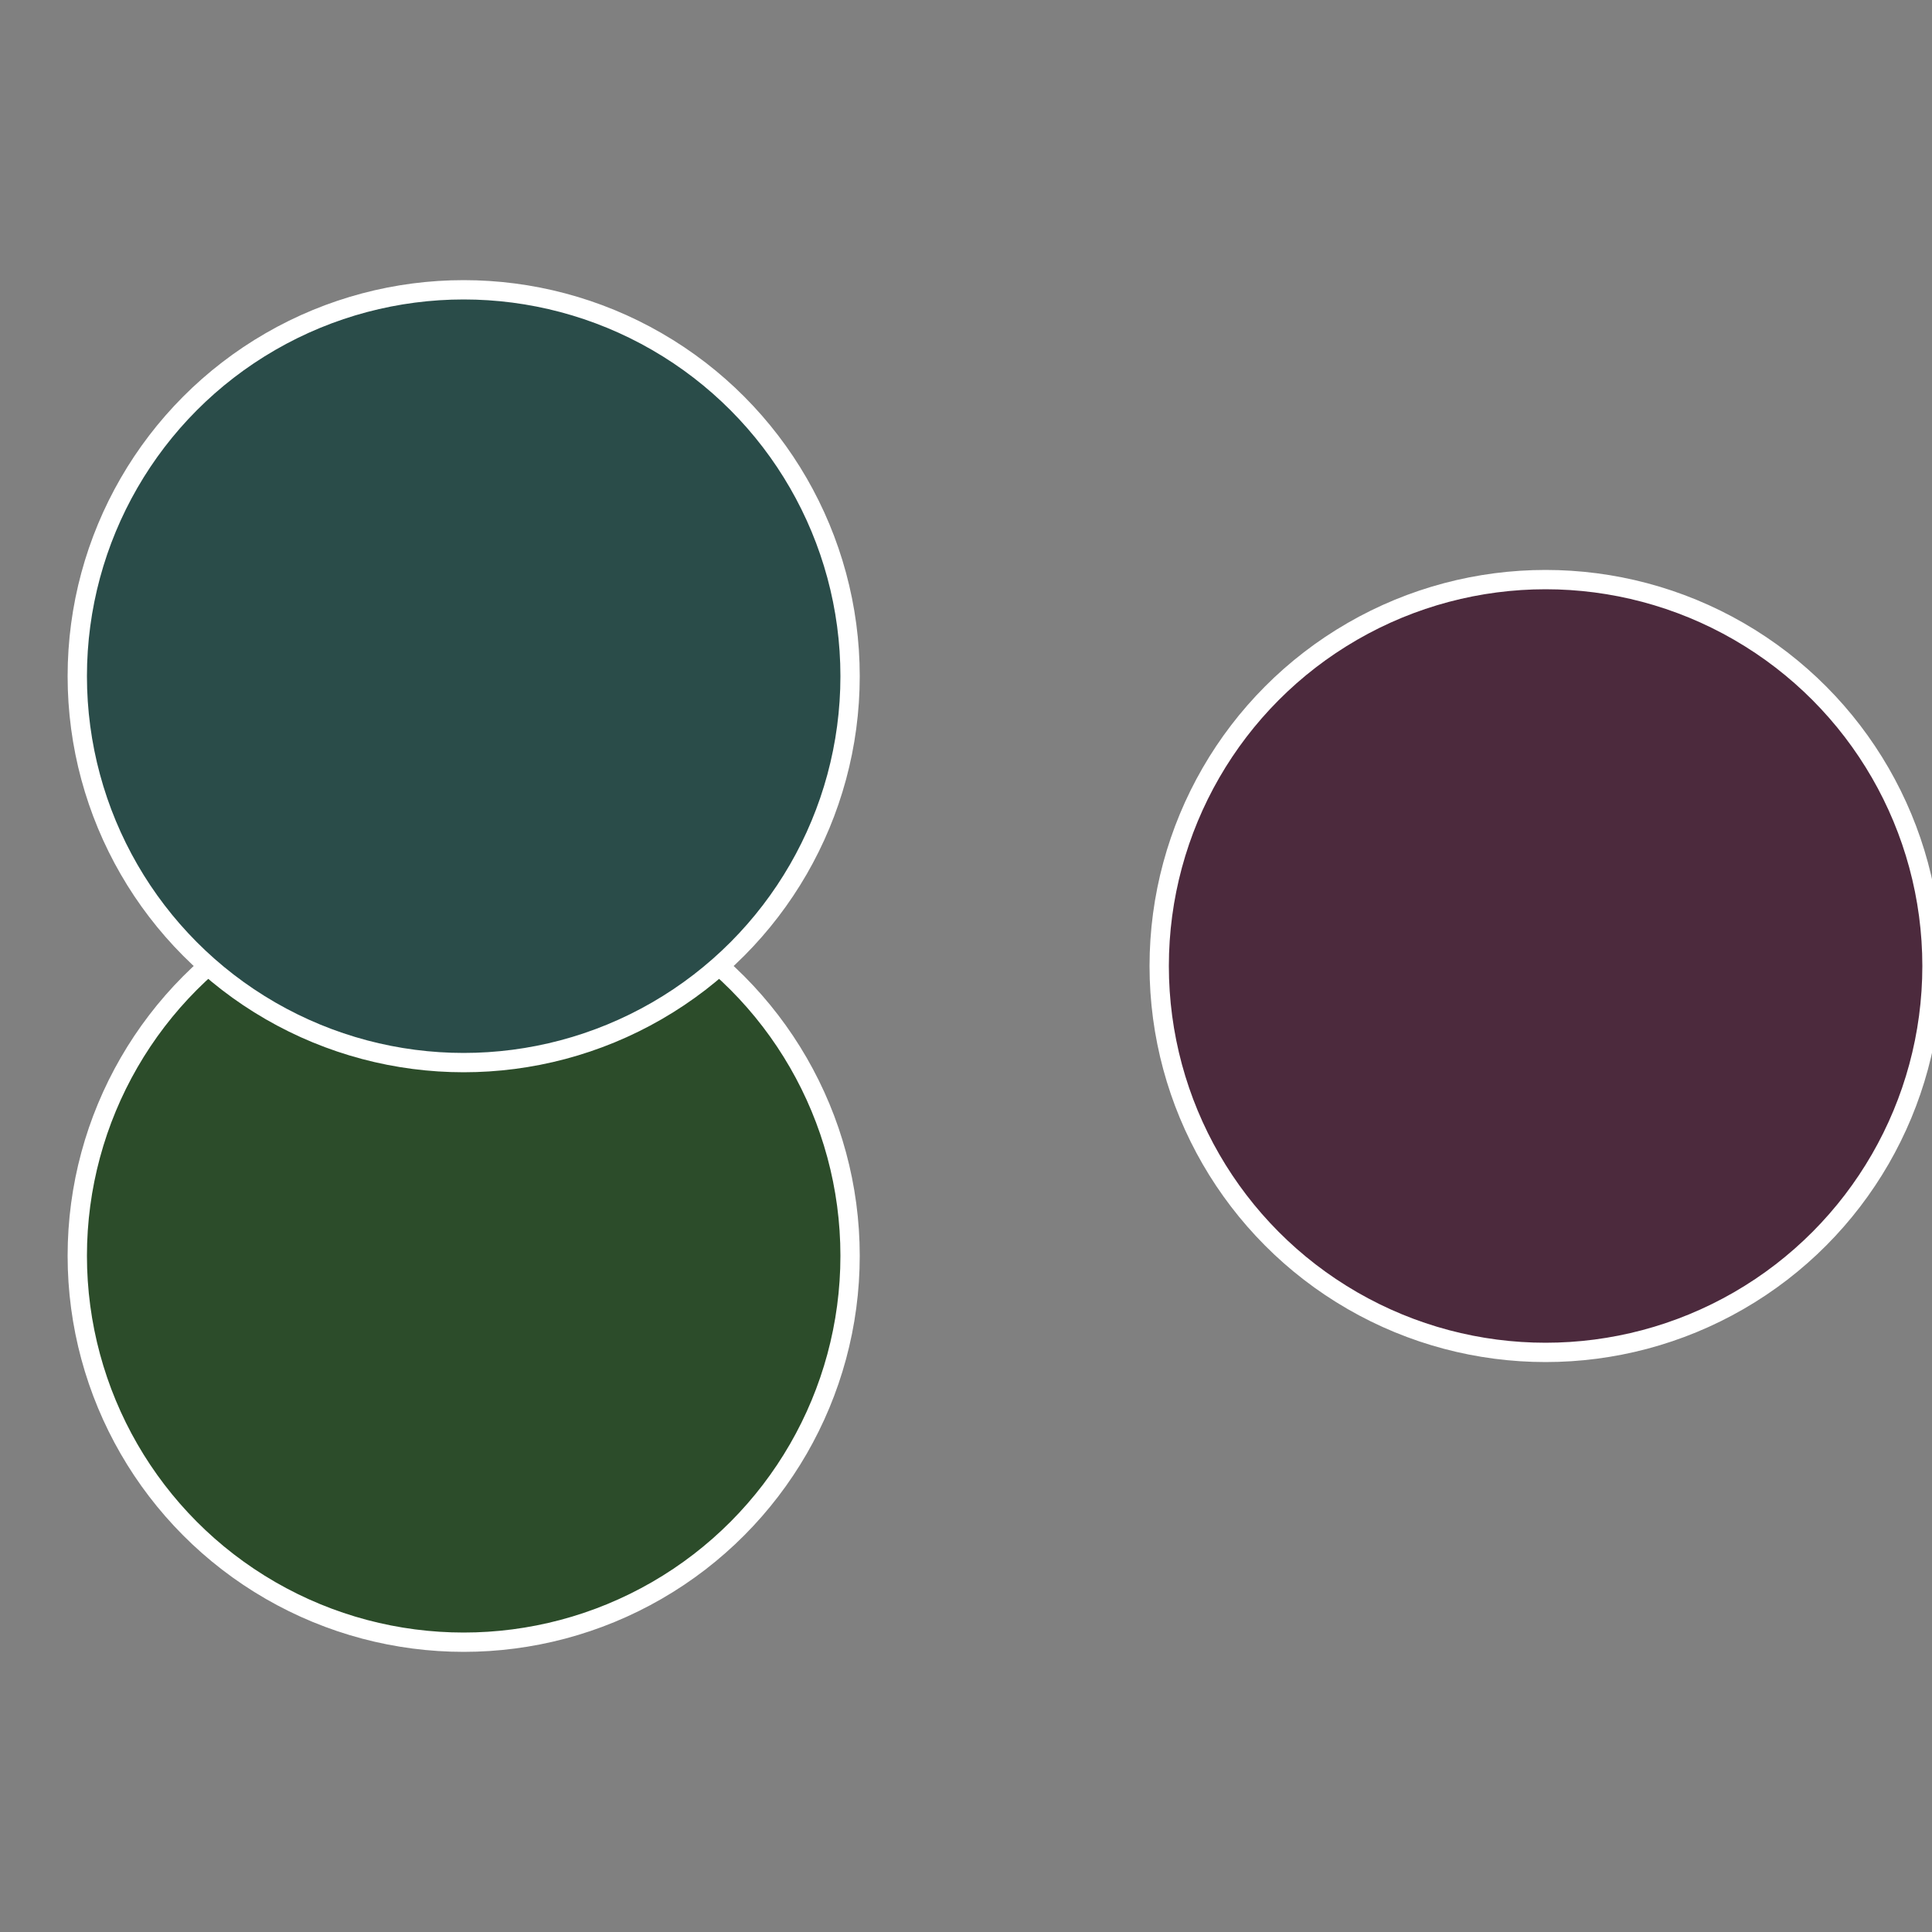
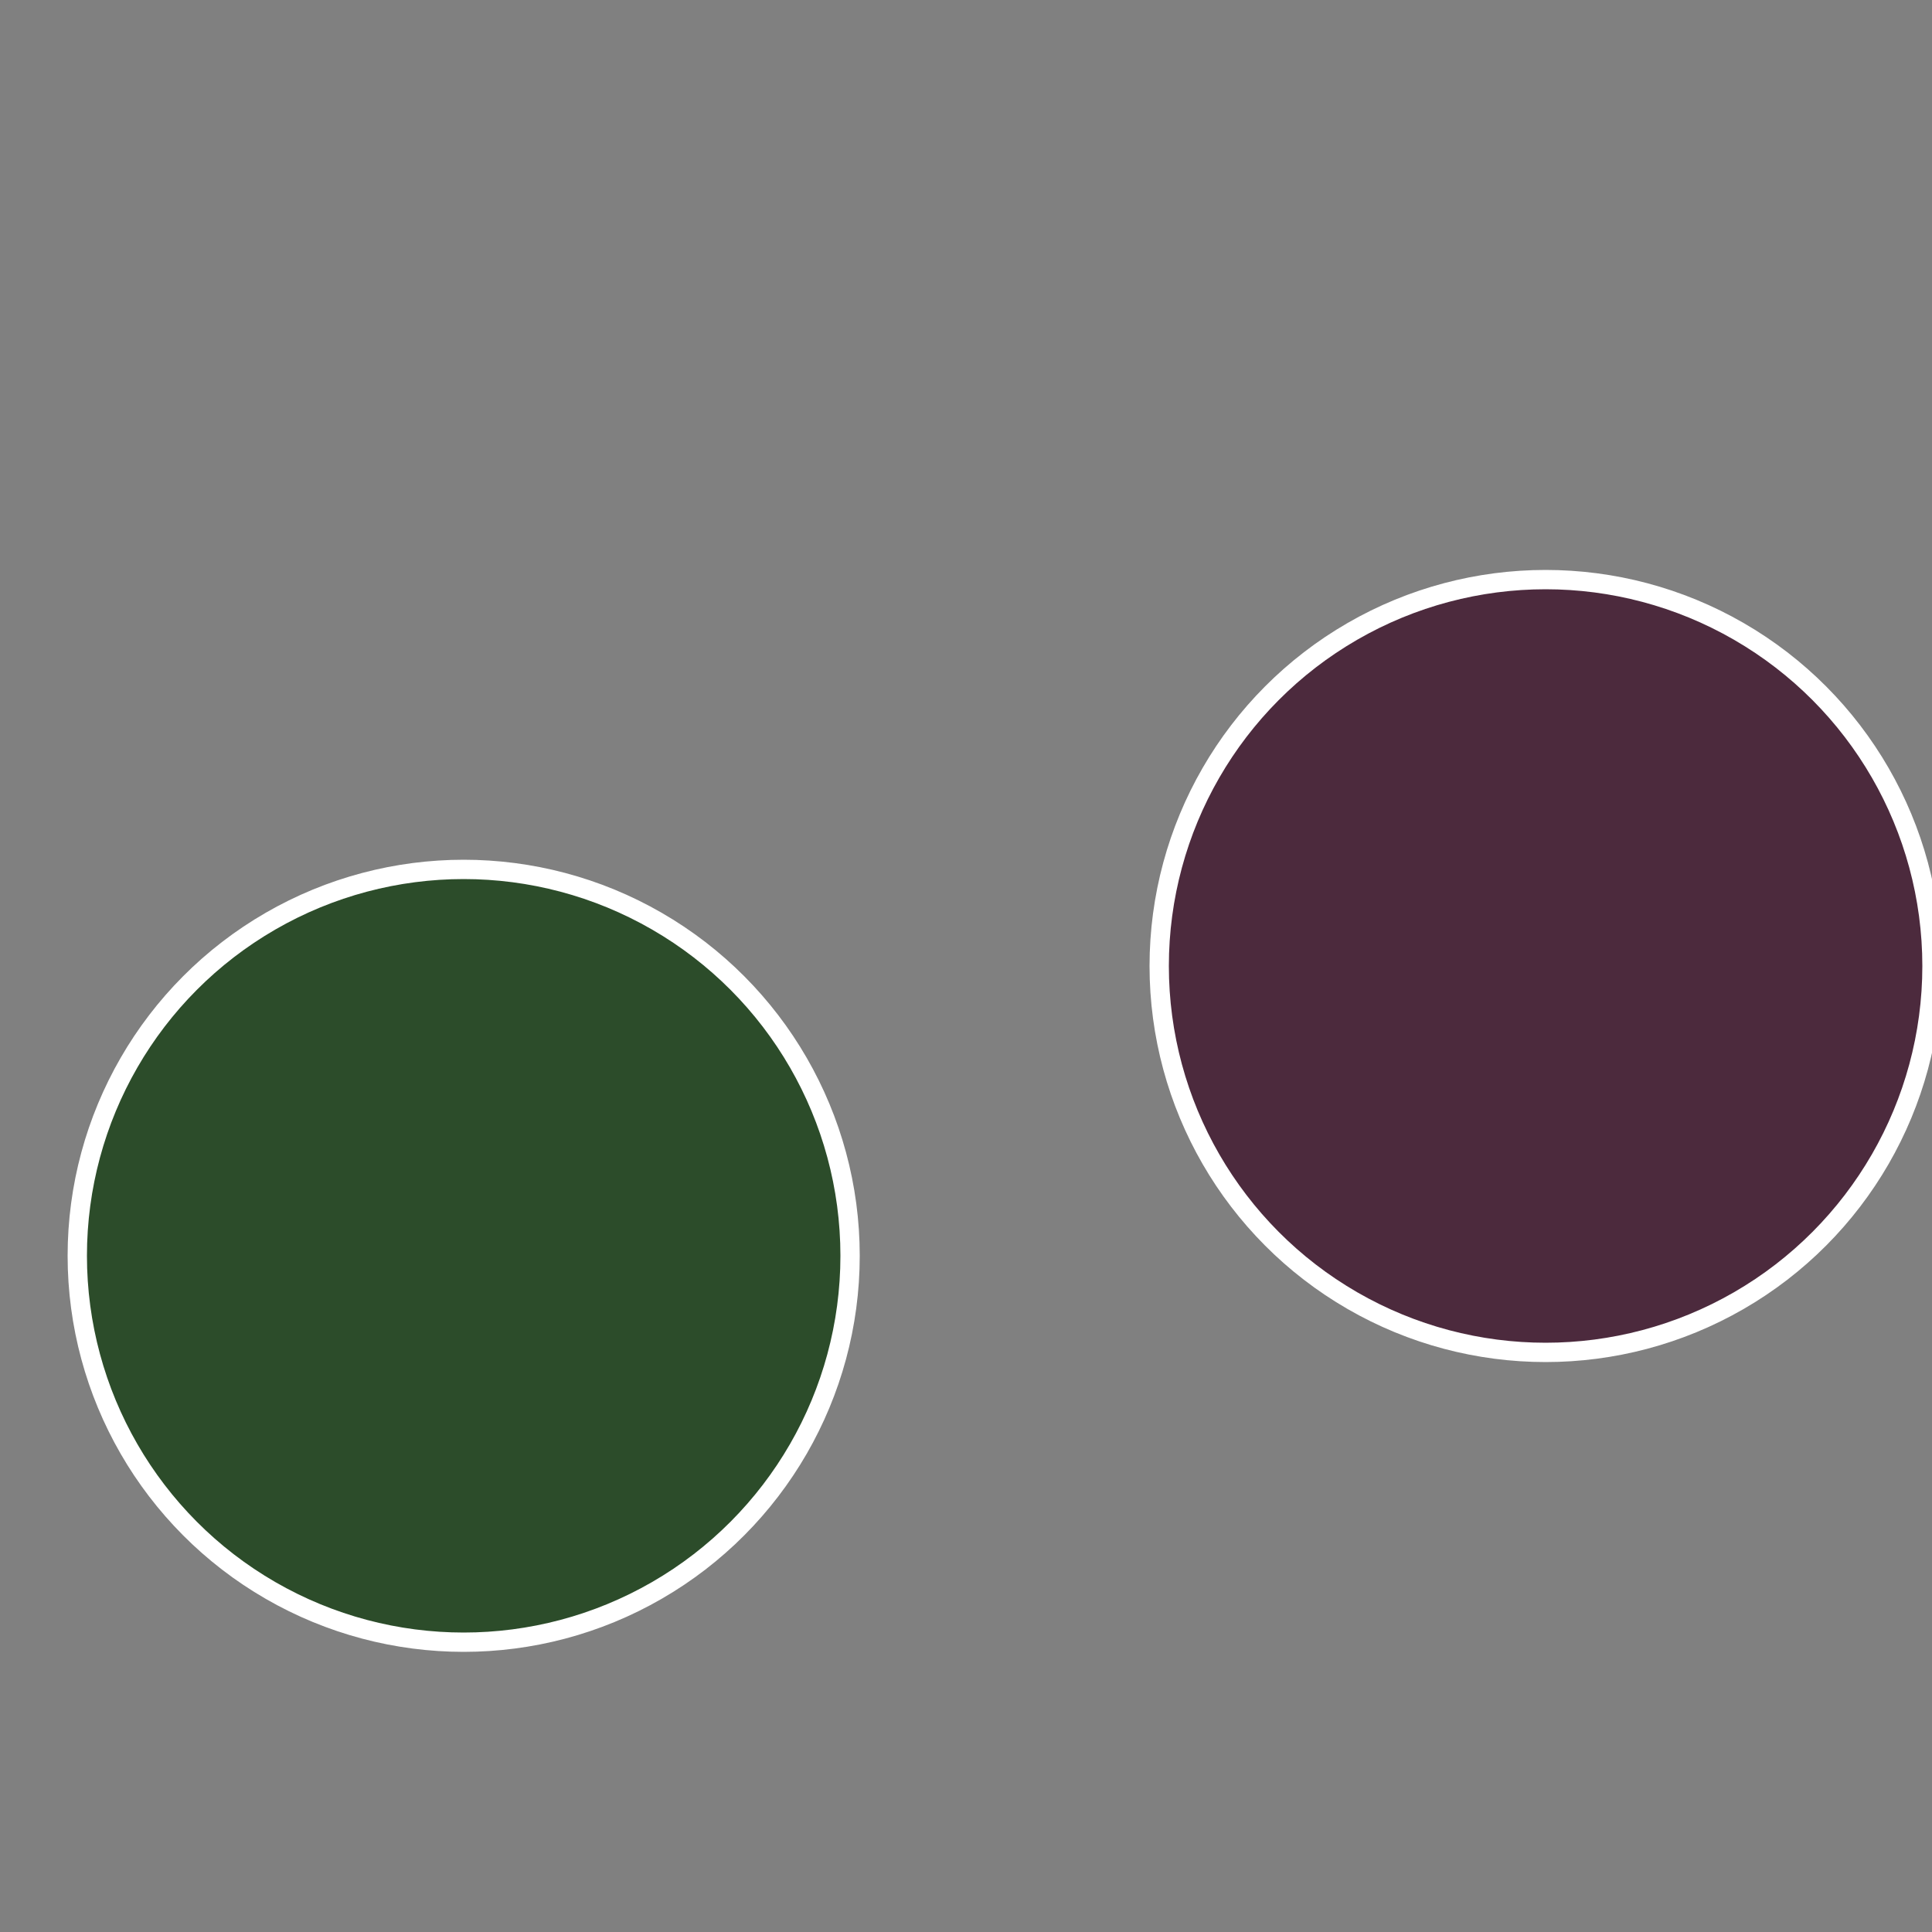
<svg xmlns="http://www.w3.org/2000/svg" width="500" height="500" viewBox="-1 -1 2 2">
  <rect x="-1" y="-1" width="2" height="2" fill="#808080" stroke="none" />
  <circle cx="0.6" cy="0" r="0.4" fill="#4c2a3d" stroke="#fff" stroke-width="1%" />
  <circle cx="-0.52" cy="0.3" r="0.4" fill="#2c4c2a" stroke="#fff" stroke-width="1%" />
-   <circle cx="-0.52" cy="-0.3" r="0.4" fill="#2a4c49" stroke="#fff" stroke-width="1%" />
</svg>